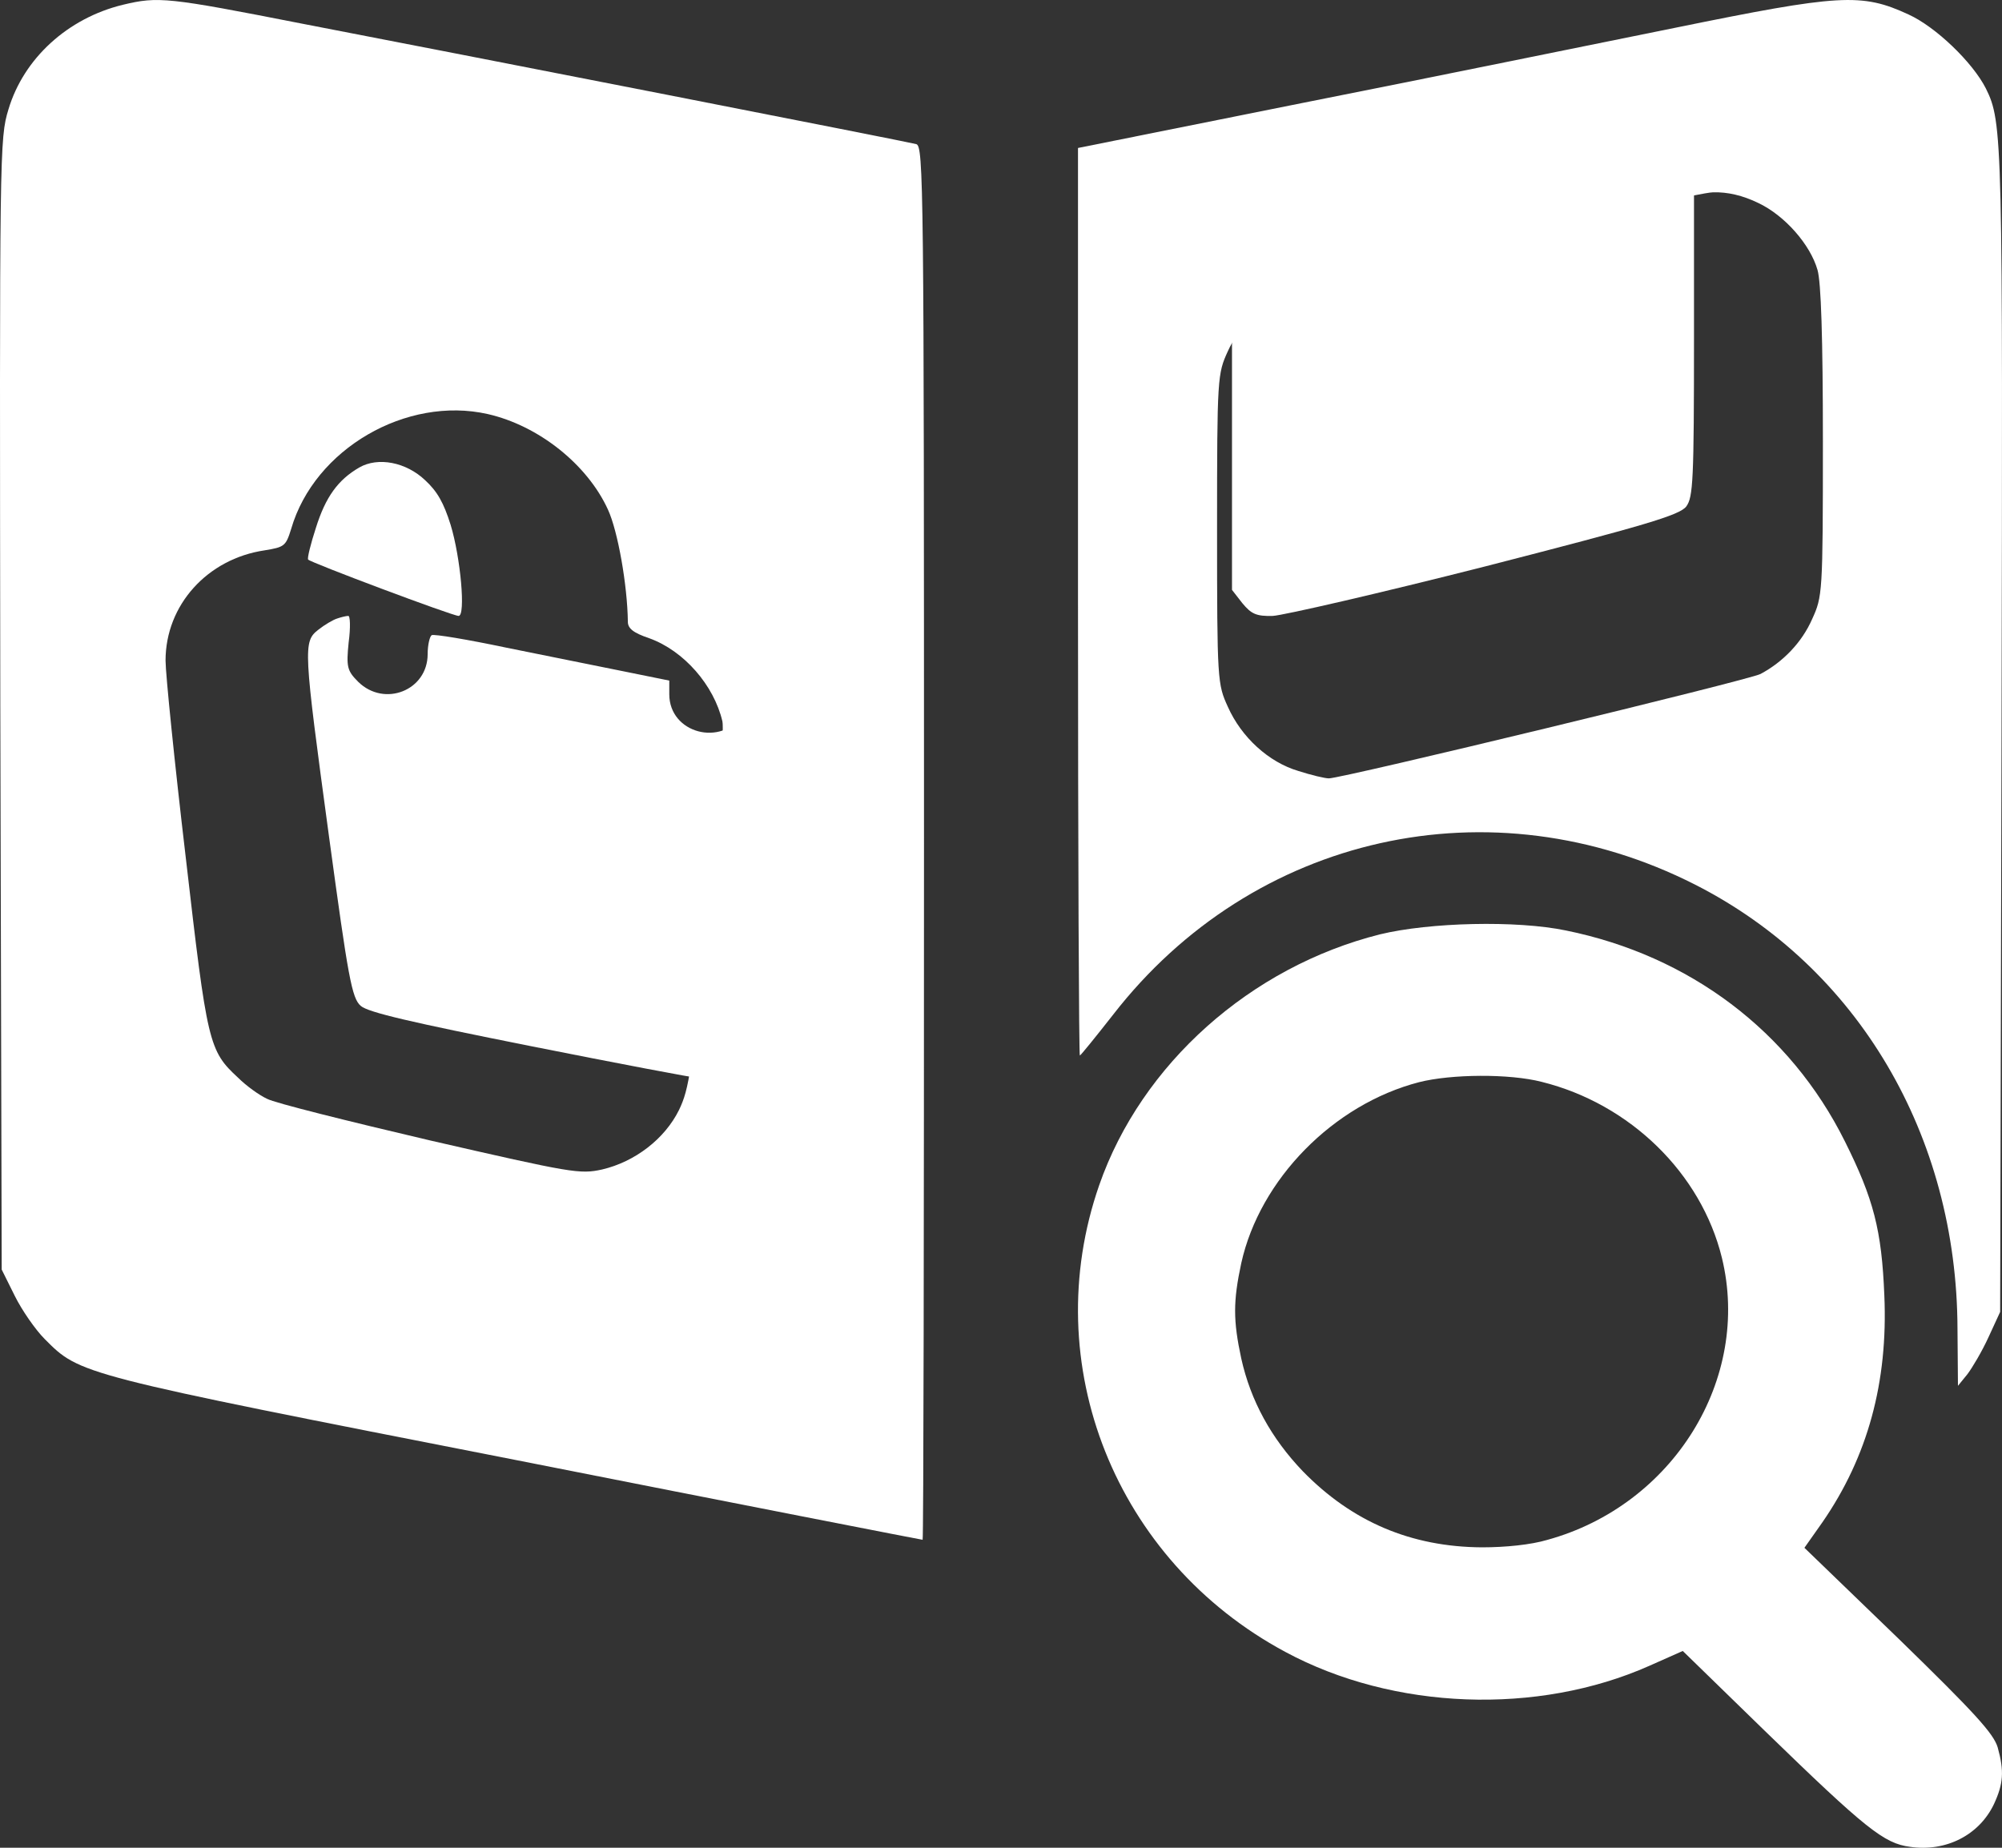
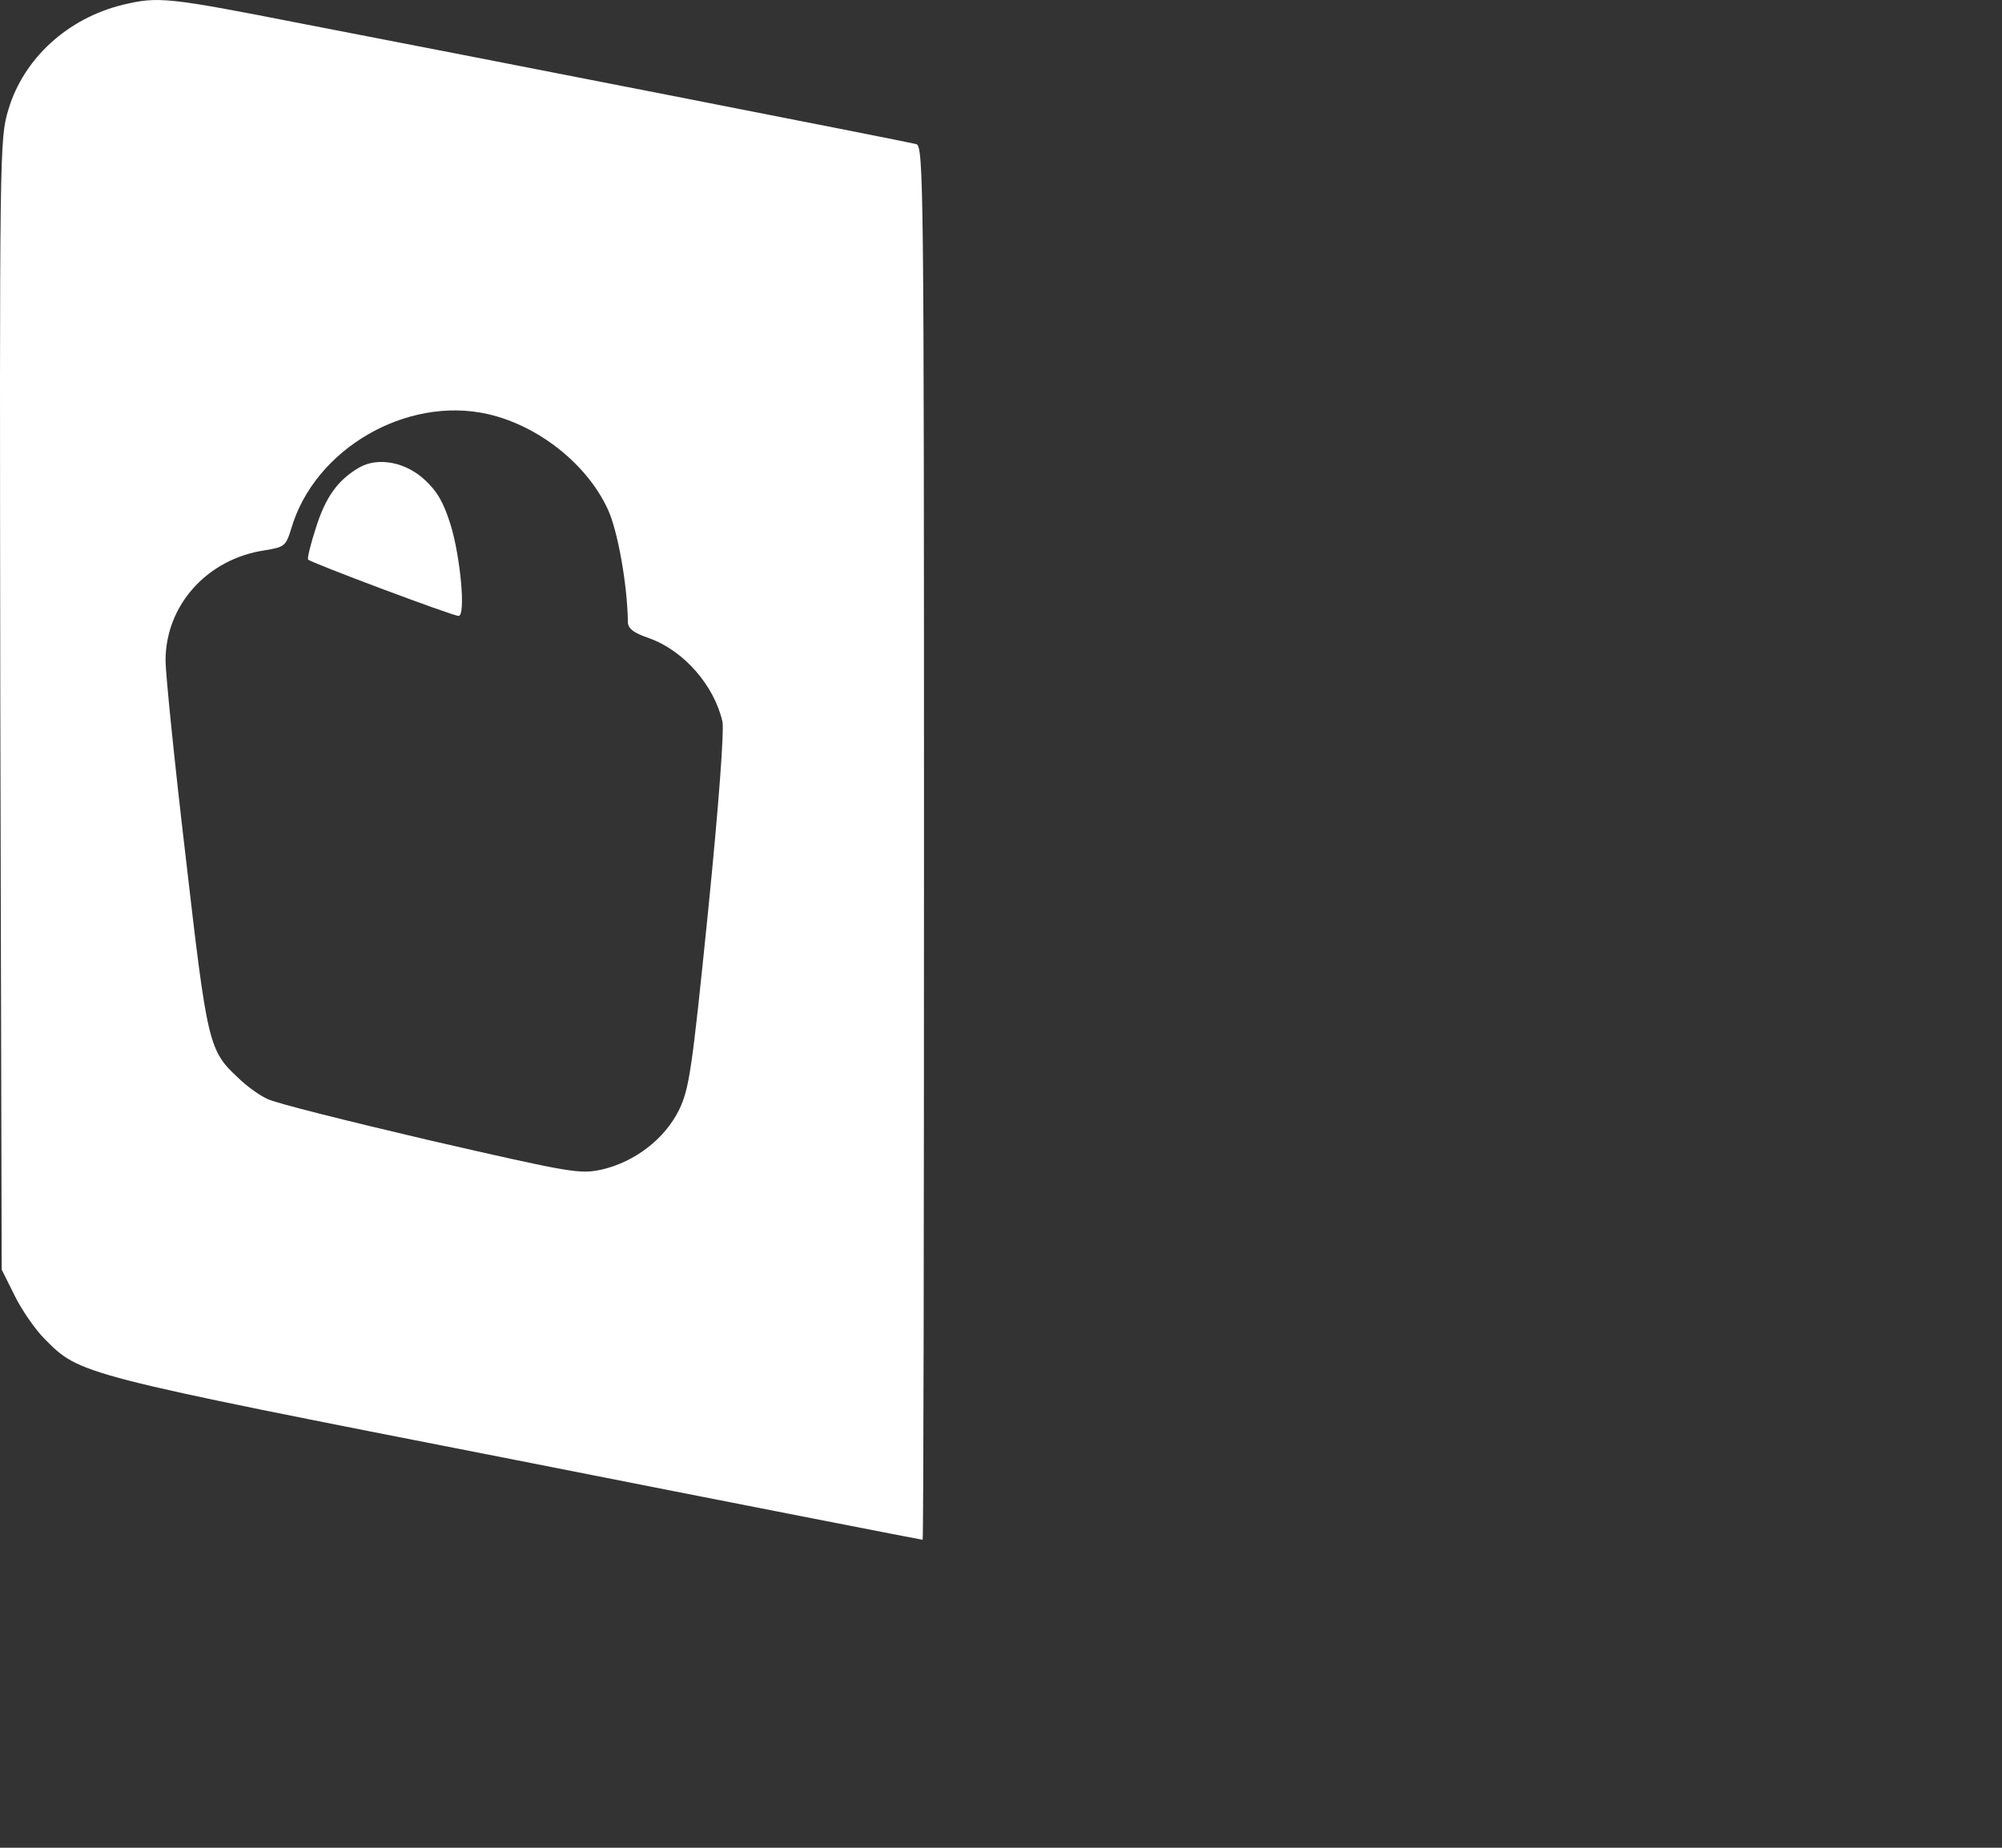
<svg xmlns="http://www.w3.org/2000/svg" width="13" height="12" viewBox="0 0 13 12" fill="none">
  <rect x="0" y="0" width="13" height="12" fill="#333333" stroke="none" />
  <path d="M0.798 0.031C0.44 0.118 0.154 0.379 0.055 0.71C-0.003 0.901 -0.003 0.959 0.002 4.574L0.011 8.245L0.096 8.416C0.142 8.509 0.23 8.636 0.291 8.697C0.521 8.927 0.501 8.924 3.345 9.481C4.796 9.768 5.985 10 5.991 10C5.997 10 6 7.963 6 5.477C6 1.192 5.997 0.951 5.95 0.936C5.921 0.928 5.196 0.785 4.339 0.617C3.482 0.449 2.41 0.24 1.958 0.153C1.087 -0.018 1.028 -0.024 0.798 0.031ZM3.167 2.689C3.497 2.764 3.814 3.016 3.948 3.31C4.012 3.449 4.074 3.8 4.077 4.038C4.077 4.081 4.112 4.11 4.216 4.145C4.441 4.226 4.636 4.45 4.691 4.685C4.703 4.743 4.668 5.221 4.598 5.918C4.493 6.954 4.476 7.07 4.409 7.209C4.316 7.397 4.123 7.545 3.91 7.595C3.765 7.627 3.715 7.618 2.791 7.406C2.258 7.281 1.78 7.162 1.734 7.136C1.684 7.113 1.599 7.052 1.547 7C1.355 6.823 1.346 6.78 1.206 5.567C1.133 4.949 1.075 4.374 1.075 4.29C1.075 3.93 1.346 3.629 1.719 3.574C1.847 3.553 1.856 3.547 1.891 3.434C2.042 2.915 2.64 2.57 3.167 2.689Z" fill="white" />
  <path d="M2.333 3.036C2.195 3.116 2.114 3.227 2.051 3.429C2.017 3.533 1.994 3.627 2.001 3.634C2.012 3.652 2.939 4 2.978 4C3.025 4 2.991 3.621 2.926 3.408C2.881 3.265 2.84 3.192 2.761 3.119C2.637 3.001 2.455 2.966 2.333 3.036Z" fill="white" />
-   <path d="M2.189 4.017C2.163 4.025 2.107 4.058 2.068 4.089C1.967 4.167 1.97 4.206 2.137 5.437C2.261 6.347 2.284 6.483 2.343 6.533C2.392 6.575 2.669 6.639 3.447 6.794C4.019 6.908 4.506 7 4.529 7C4.555 7 4.617 6.967 4.673 6.922L4.774 6.847L4.898 5.791C5.006 4.876 5.019 4.723 4.98 4.642C4.928 4.531 4.901 4.531 4.829 4.637C4.686 4.854 4.346 4.762 4.346 4.509V4.42L4.045 4.359C3.878 4.325 3.535 4.256 3.287 4.206C3.035 4.153 2.82 4.117 2.803 4.125C2.79 4.134 2.777 4.189 2.777 4.248C2.777 4.484 2.496 4.595 2.326 4.428C2.254 4.356 2.248 4.331 2.264 4.172C2.277 4.075 2.274 3.997 2.261 4C2.248 4 2.215 4.008 2.189 4.017Z" fill="white" />
-   <path d="M10.875 0.181C10.354 0.286 9.27 0.508 8.466 0.667L7 0.961V3.907C7 5.529 7.006 6.855 7.012 6.855C7.017 6.855 7.114 6.735 7.227 6.591C8.136 5.418 9.684 5.073 11.007 5.745C12.064 6.282 12.708 7.374 12.711 8.631L12.714 9L12.775 8.925C12.807 8.883 12.871 8.775 12.912 8.685L12.988 8.52L12.997 4.755C13.005 0.883 13.005 0.796 12.895 0.574C12.81 0.406 12.571 0.175 12.393 0.094C12.088 -0.047 11.948 -0.038 10.875 0.181ZM11.417 1.318C11.589 1.399 11.755 1.588 11.802 1.753C11.825 1.831 11.837 2.194 11.837 2.869C11.837 3.856 11.834 3.874 11.767 4.021C11.7 4.173 11.578 4.299 11.432 4.377C11.359 4.416 8.716 5.055 8.629 5.055C8.603 5.055 8.515 5.034 8.431 5.007C8.238 4.95 8.061 4.788 7.973 4.59C7.906 4.443 7.903 4.425 7.903 3.436C7.903 2.446 7.906 2.428 7.973 2.281C8.04 2.131 8.2 1.96 8.326 1.9C8.457 1.84 10.98 1.252 11.123 1.249C11.219 1.246 11.318 1.27 11.417 1.318Z" fill="white" />
-   <path d="M9.66 1.255C9.124 1.392 8.562 1.536 8.411 1.574C8.218 1.622 8.117 1.666 8.067 1.717L8 1.791V2.811V3.831L8.067 3.917C8.125 3.987 8.157 4.003 8.265 4C8.335 3.996 8.958 3.853 9.646 3.678C10.677 3.413 10.907 3.346 10.95 3.289C10.994 3.228 11 3.126 11 2.186V1.153L10.927 1.077C10.875 1.016 10.828 0.997 10.747 1C10.685 1.004 10.196 1.118 9.66 1.255Z" fill="white" />
-   <path d="M8.961 6.068C8.121 6.279 7.412 6.91 7.138 7.696C6.733 8.859 7.243 10.136 8.346 10.728C9.049 11.107 9.985 11.141 10.711 10.818L10.927 10.722L11.461 11.242C12.117 11.879 12.234 11.972 12.403 11.994C12.636 12.028 12.852 11.918 12.948 11.716C13.009 11.584 13.015 11.503 12.972 11.348C12.945 11.258 12.823 11.124 12.33 10.644L11.717 10.052L11.834 9.886C12.129 9.459 12.26 8.974 12.236 8.415C12.219 7.988 12.166 7.786 11.98 7.413C11.624 6.697 10.971 6.206 10.169 6.043C9.848 5.976 9.282 5.99 8.961 6.068ZM10.011 7.026C10.586 7.169 11.047 7.621 11.181 8.168C11.373 8.954 10.866 9.776 10.046 10.001C9.941 10.032 9.778 10.049 9.623 10.049C9.162 10.046 8.78 9.883 8.46 9.555C8.255 9.341 8.121 9.097 8.06 8.822C8.007 8.575 8.007 8.452 8.06 8.204C8.18 7.66 8.658 7.172 9.215 7.028C9.425 6.975 9.801 6.972 10.011 7.026Z" fill="white" />
</svg>